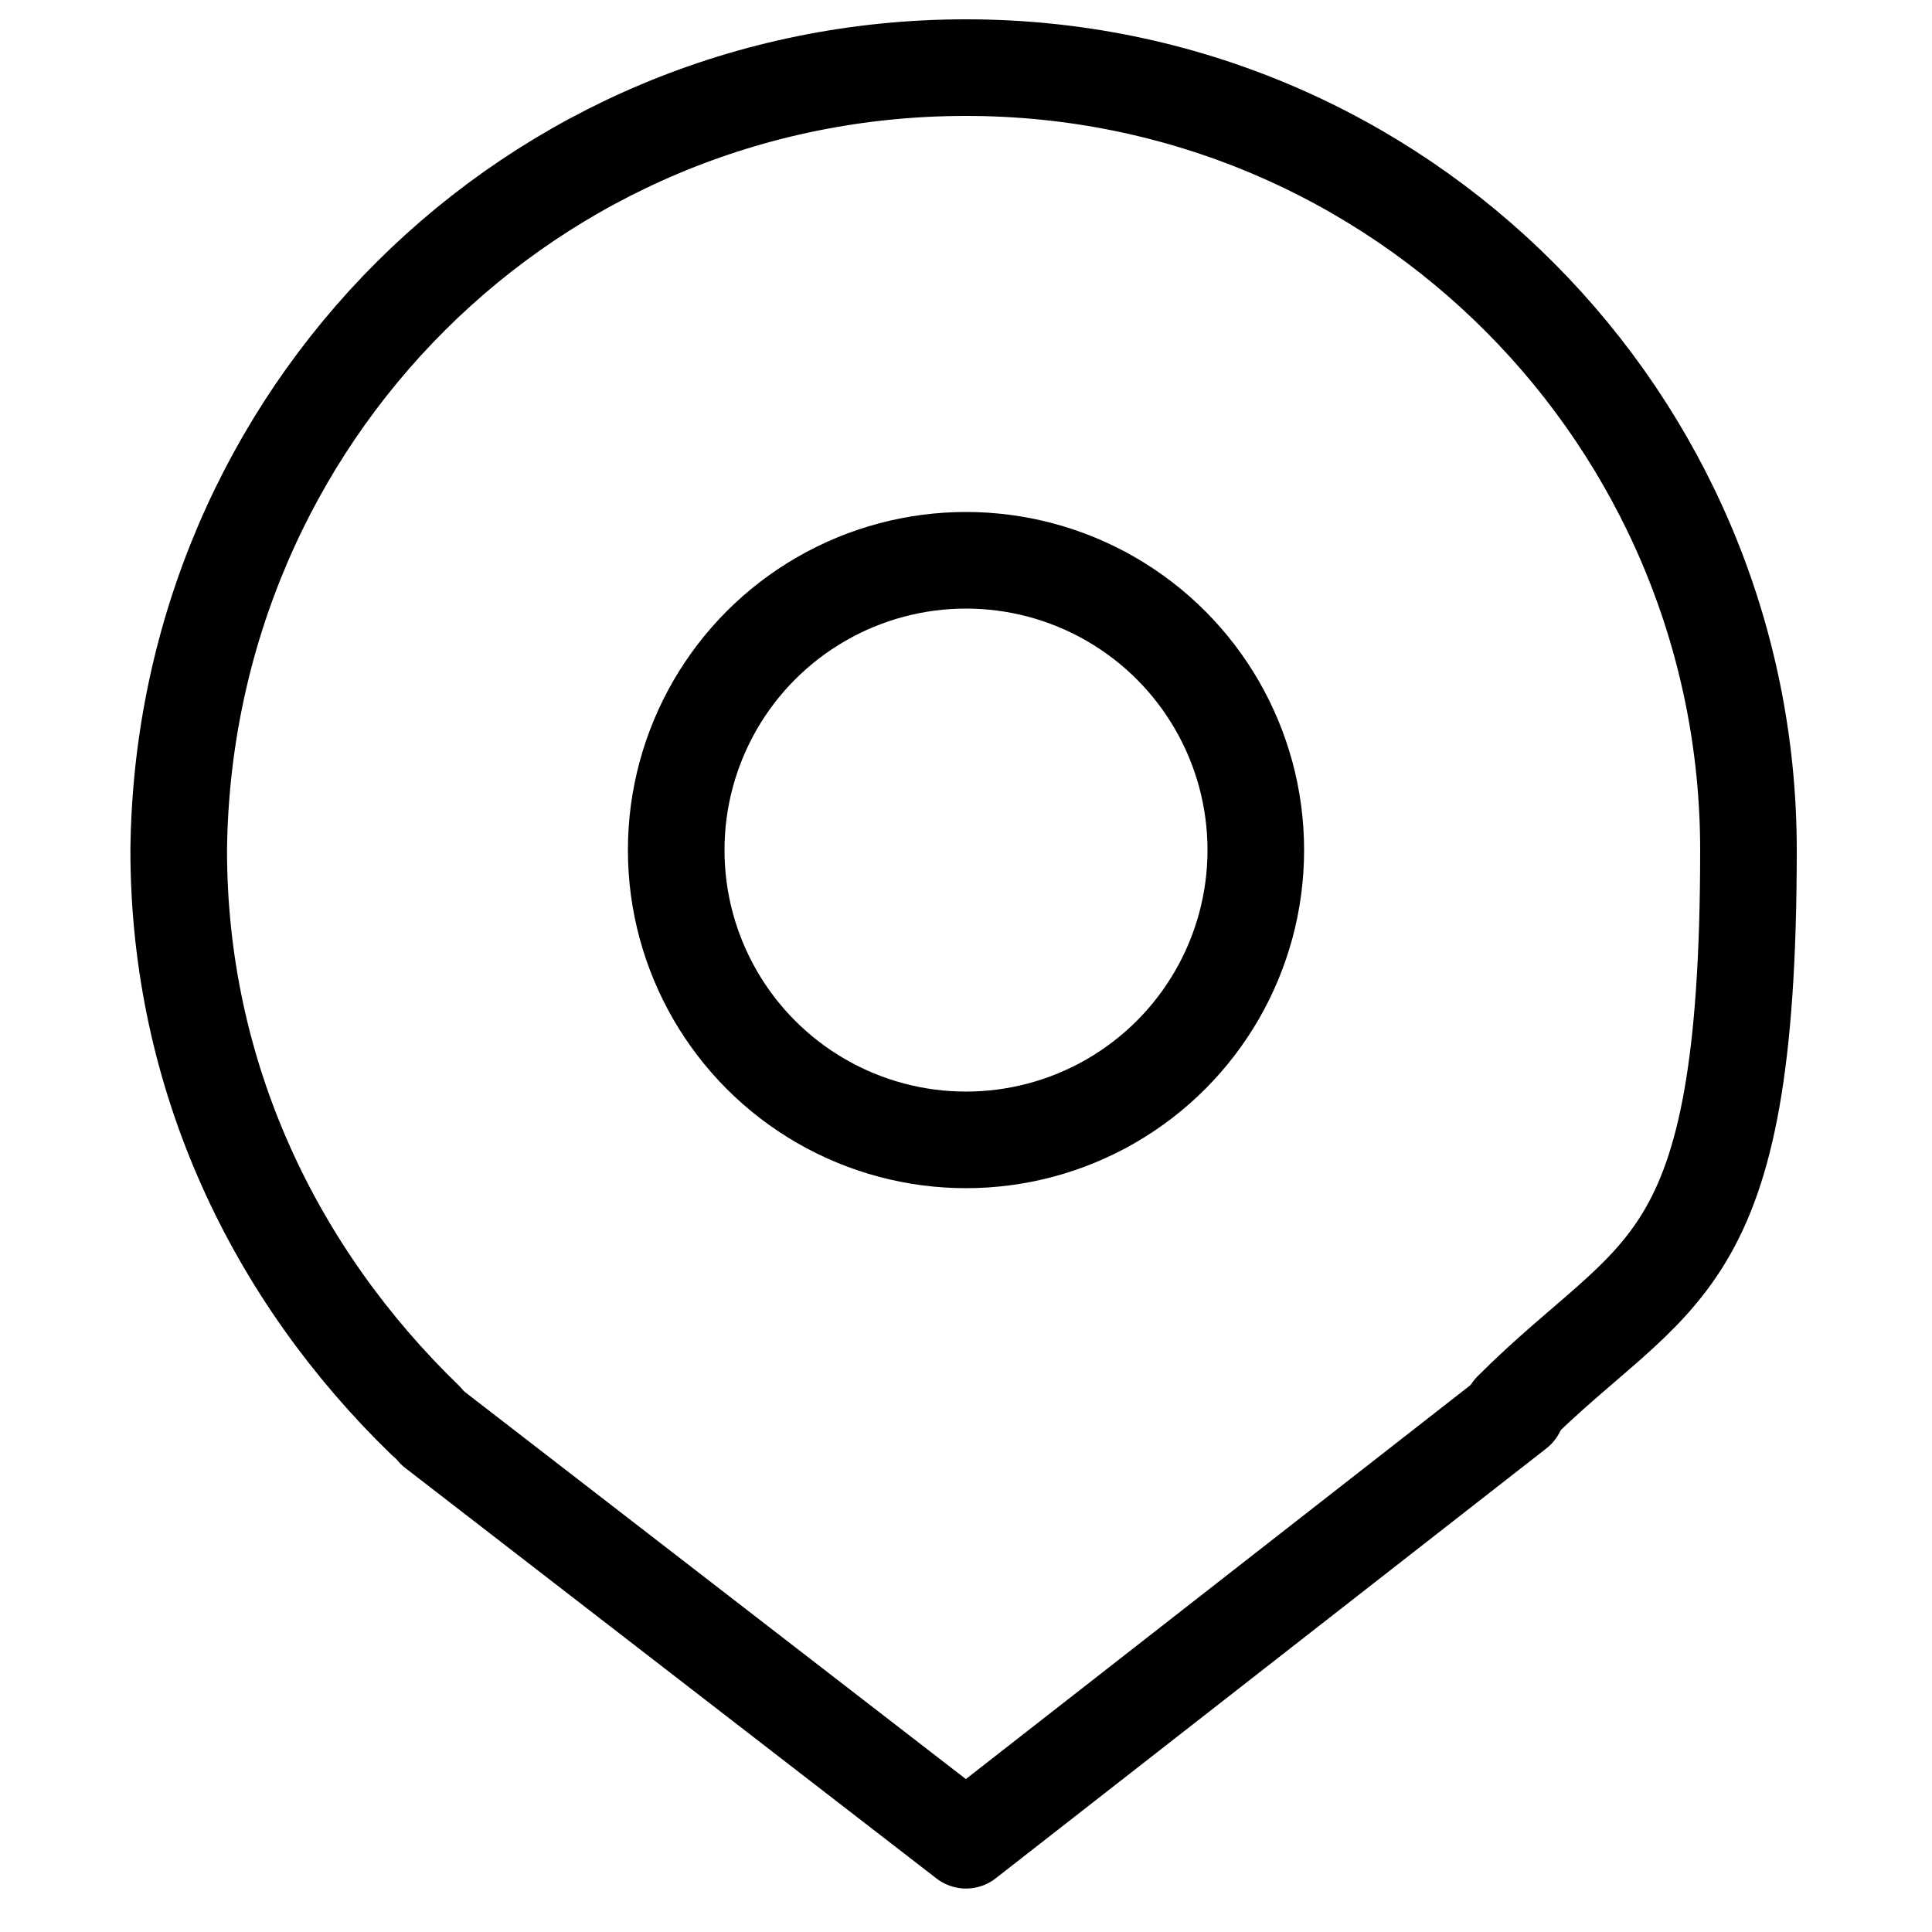
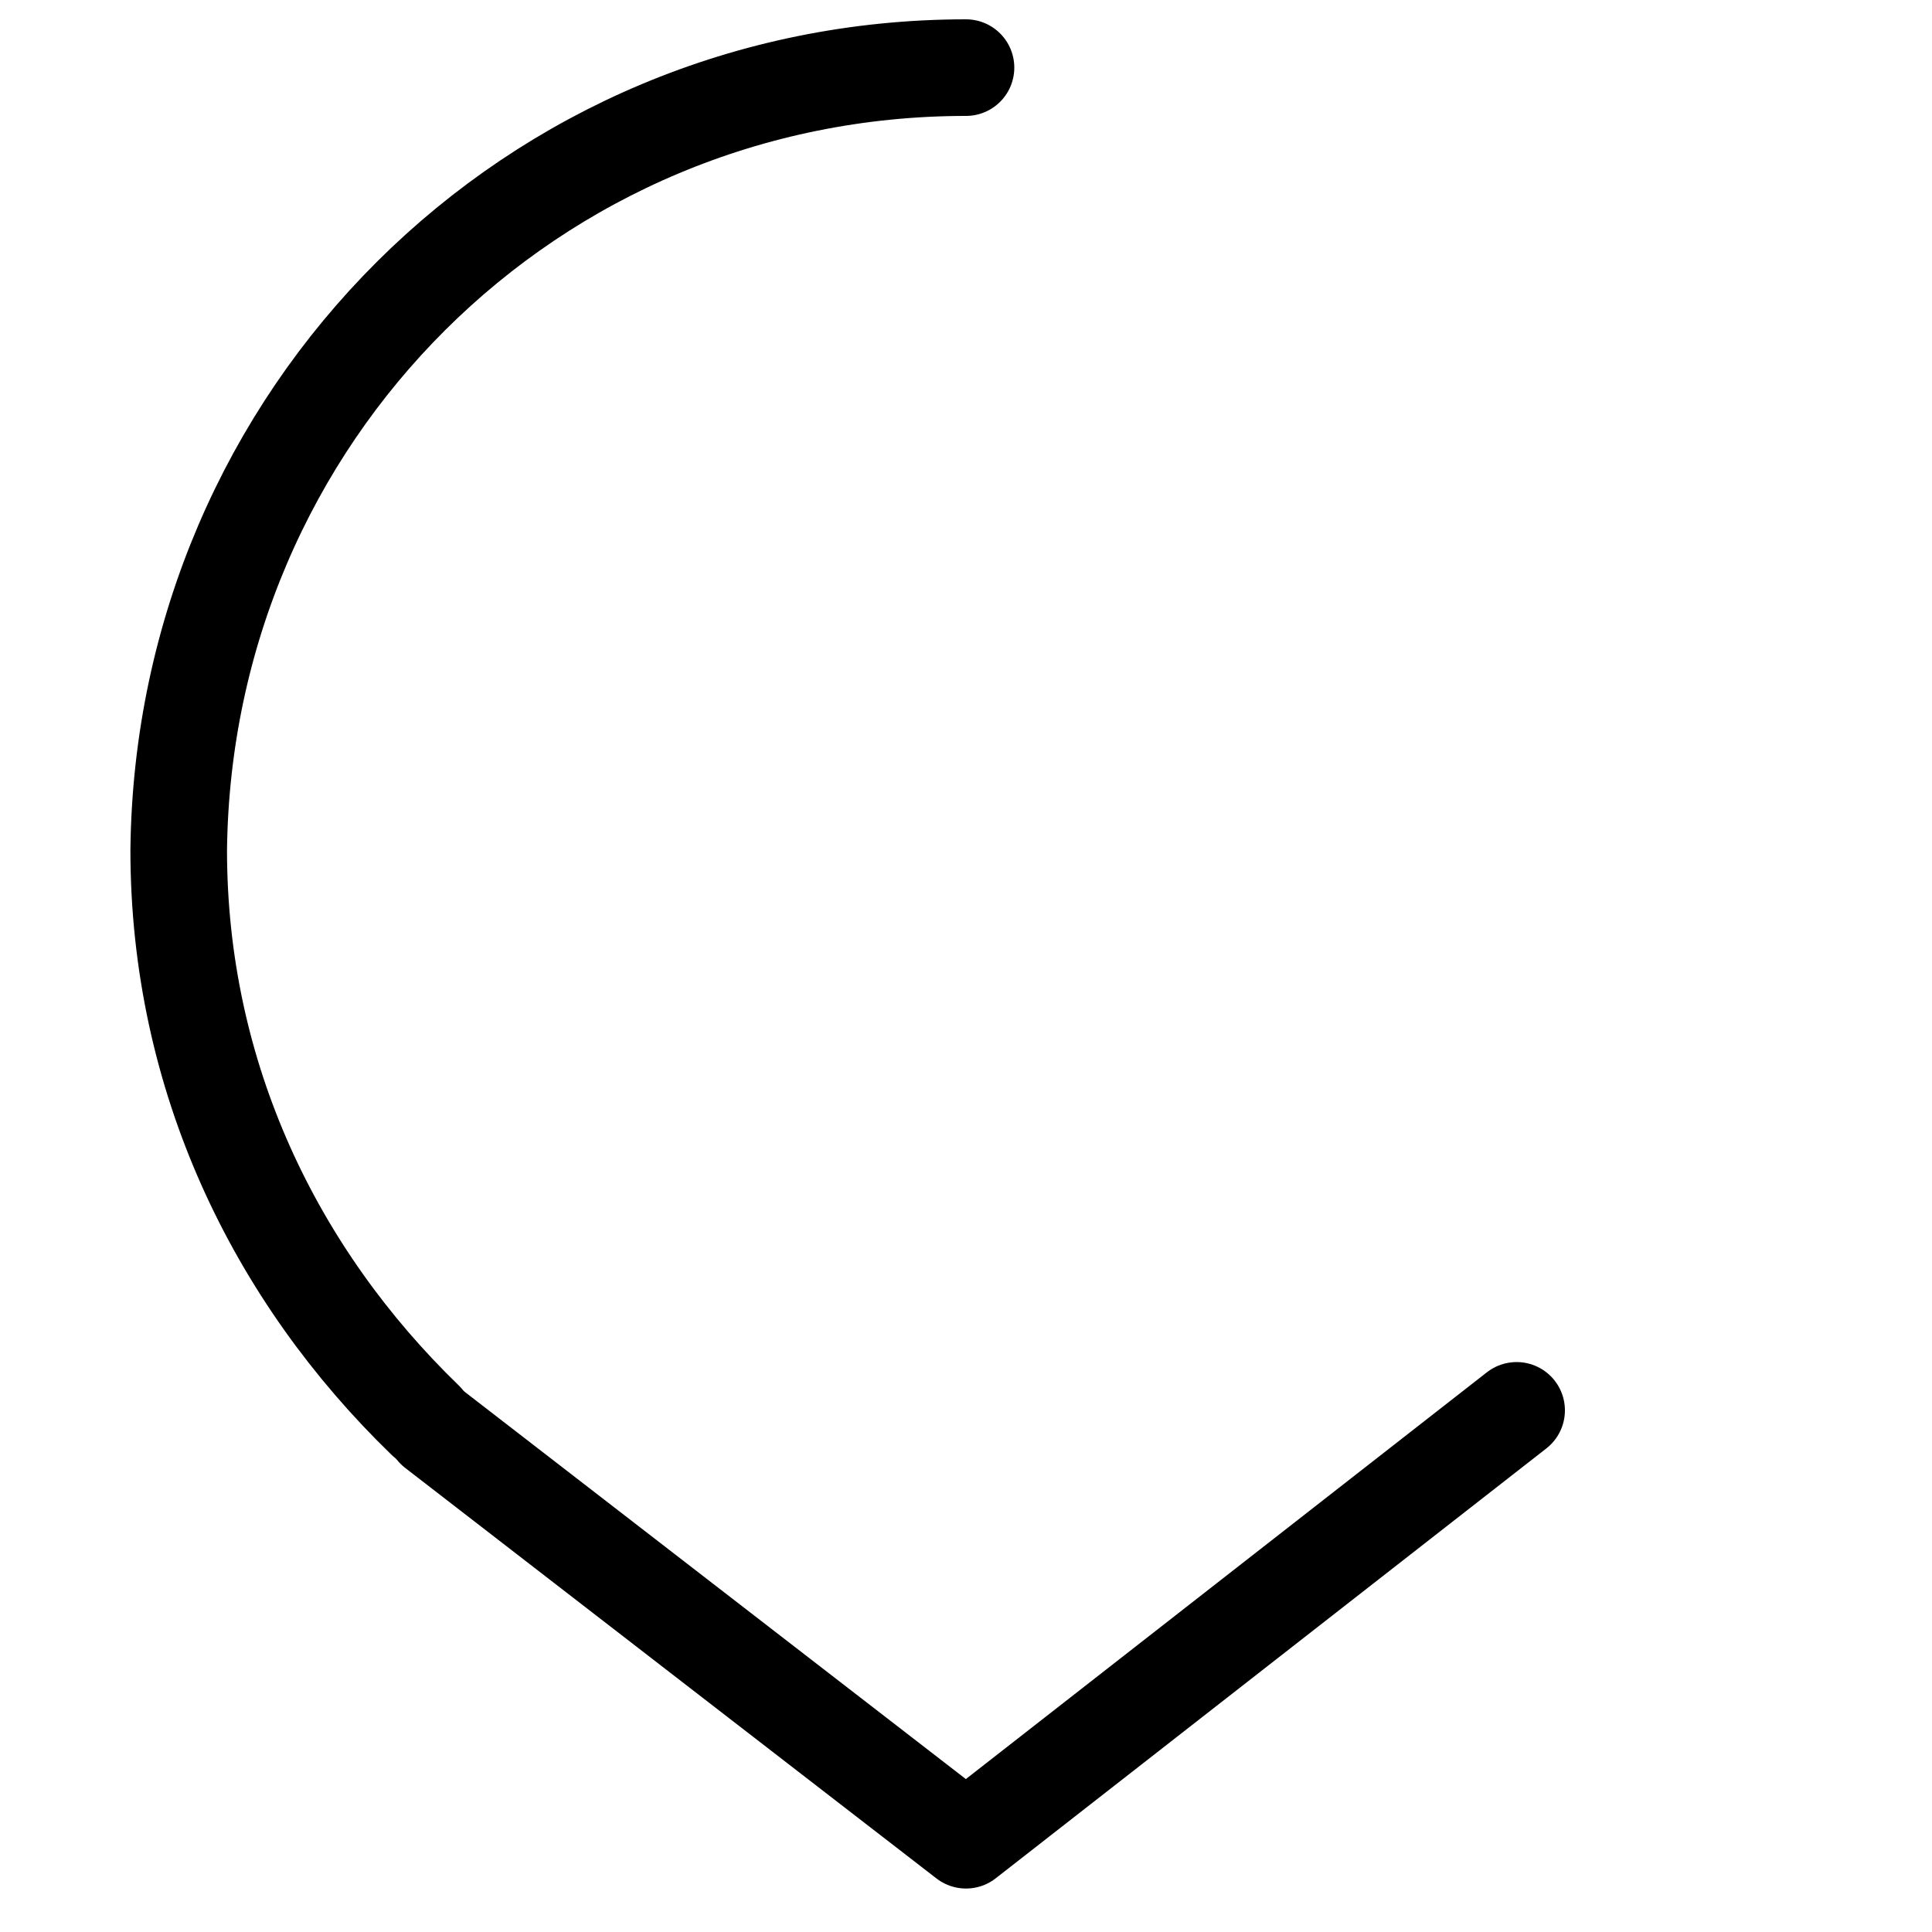
<svg xmlns="http://www.w3.org/2000/svg" version="1.1" viewBox="0 0 40 40">
  <defs>
    <style>
      .cls-1 {
        fill: none;
        stroke: #000;
        stroke-linecap: round;
        stroke-linejoin: round;
        stroke-width: 2px;
      }
    </style>
  </defs>
  <g>
    <g id="Layer_1">
      <g id="Layer_1-2" data-name="Layer_1">
-         <circle class="cls-1" cx="20" cy="17.6" r="6" />
-       </g>
+         </g>
      <g id="Layer_1-3" data-name="Layer_1">
-         <path class="cls-1" d="M8.8,29.4c-3.1-3-5.1-7.1-5.1-11.8C3.8,8.6,11,1.4,20,1.4s16.2,7.3,16.2,16.2-1.9,8.6-4.9,11.6" />
+         <path class="cls-1" d="M8.8,29.4c-3.1-3-5.1-7.1-5.1-11.8C3.8,8.6,11,1.4,20,1.4" />
      </g>
      <polyline class="cls-1" points="9 29.6 20 38.1 31.4 29.2" />
    </g>
  </g>
</svg>